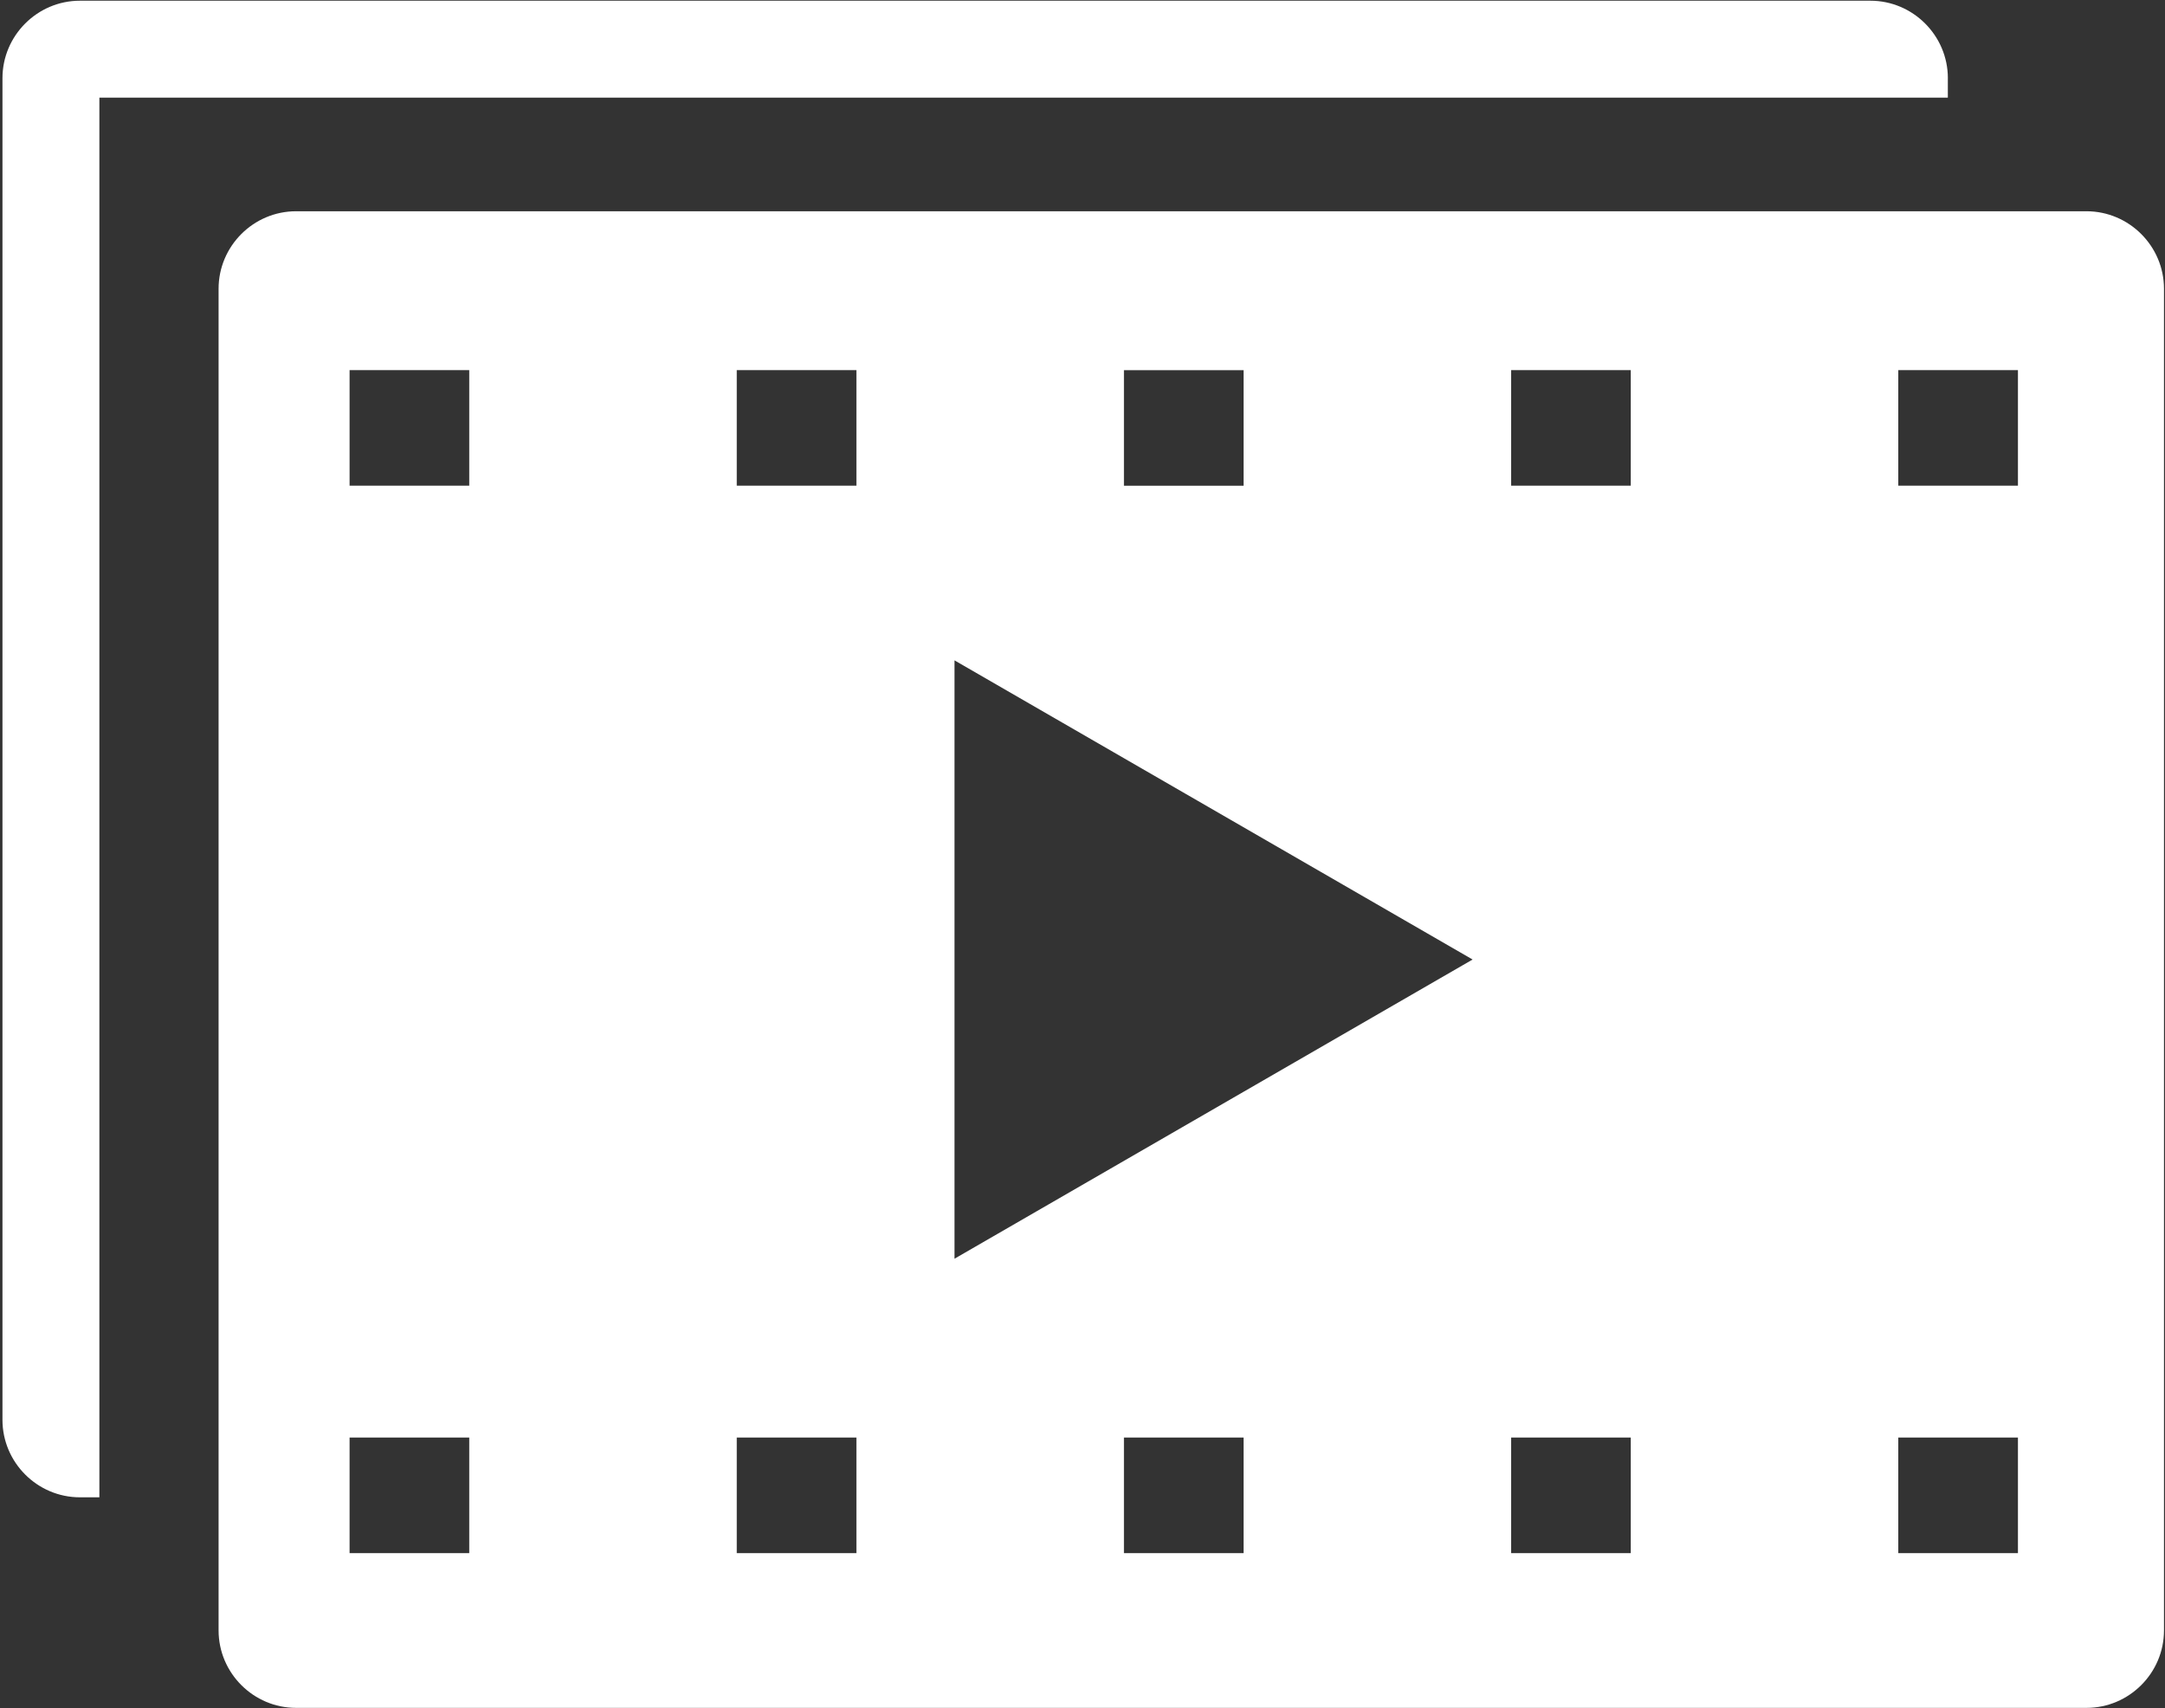
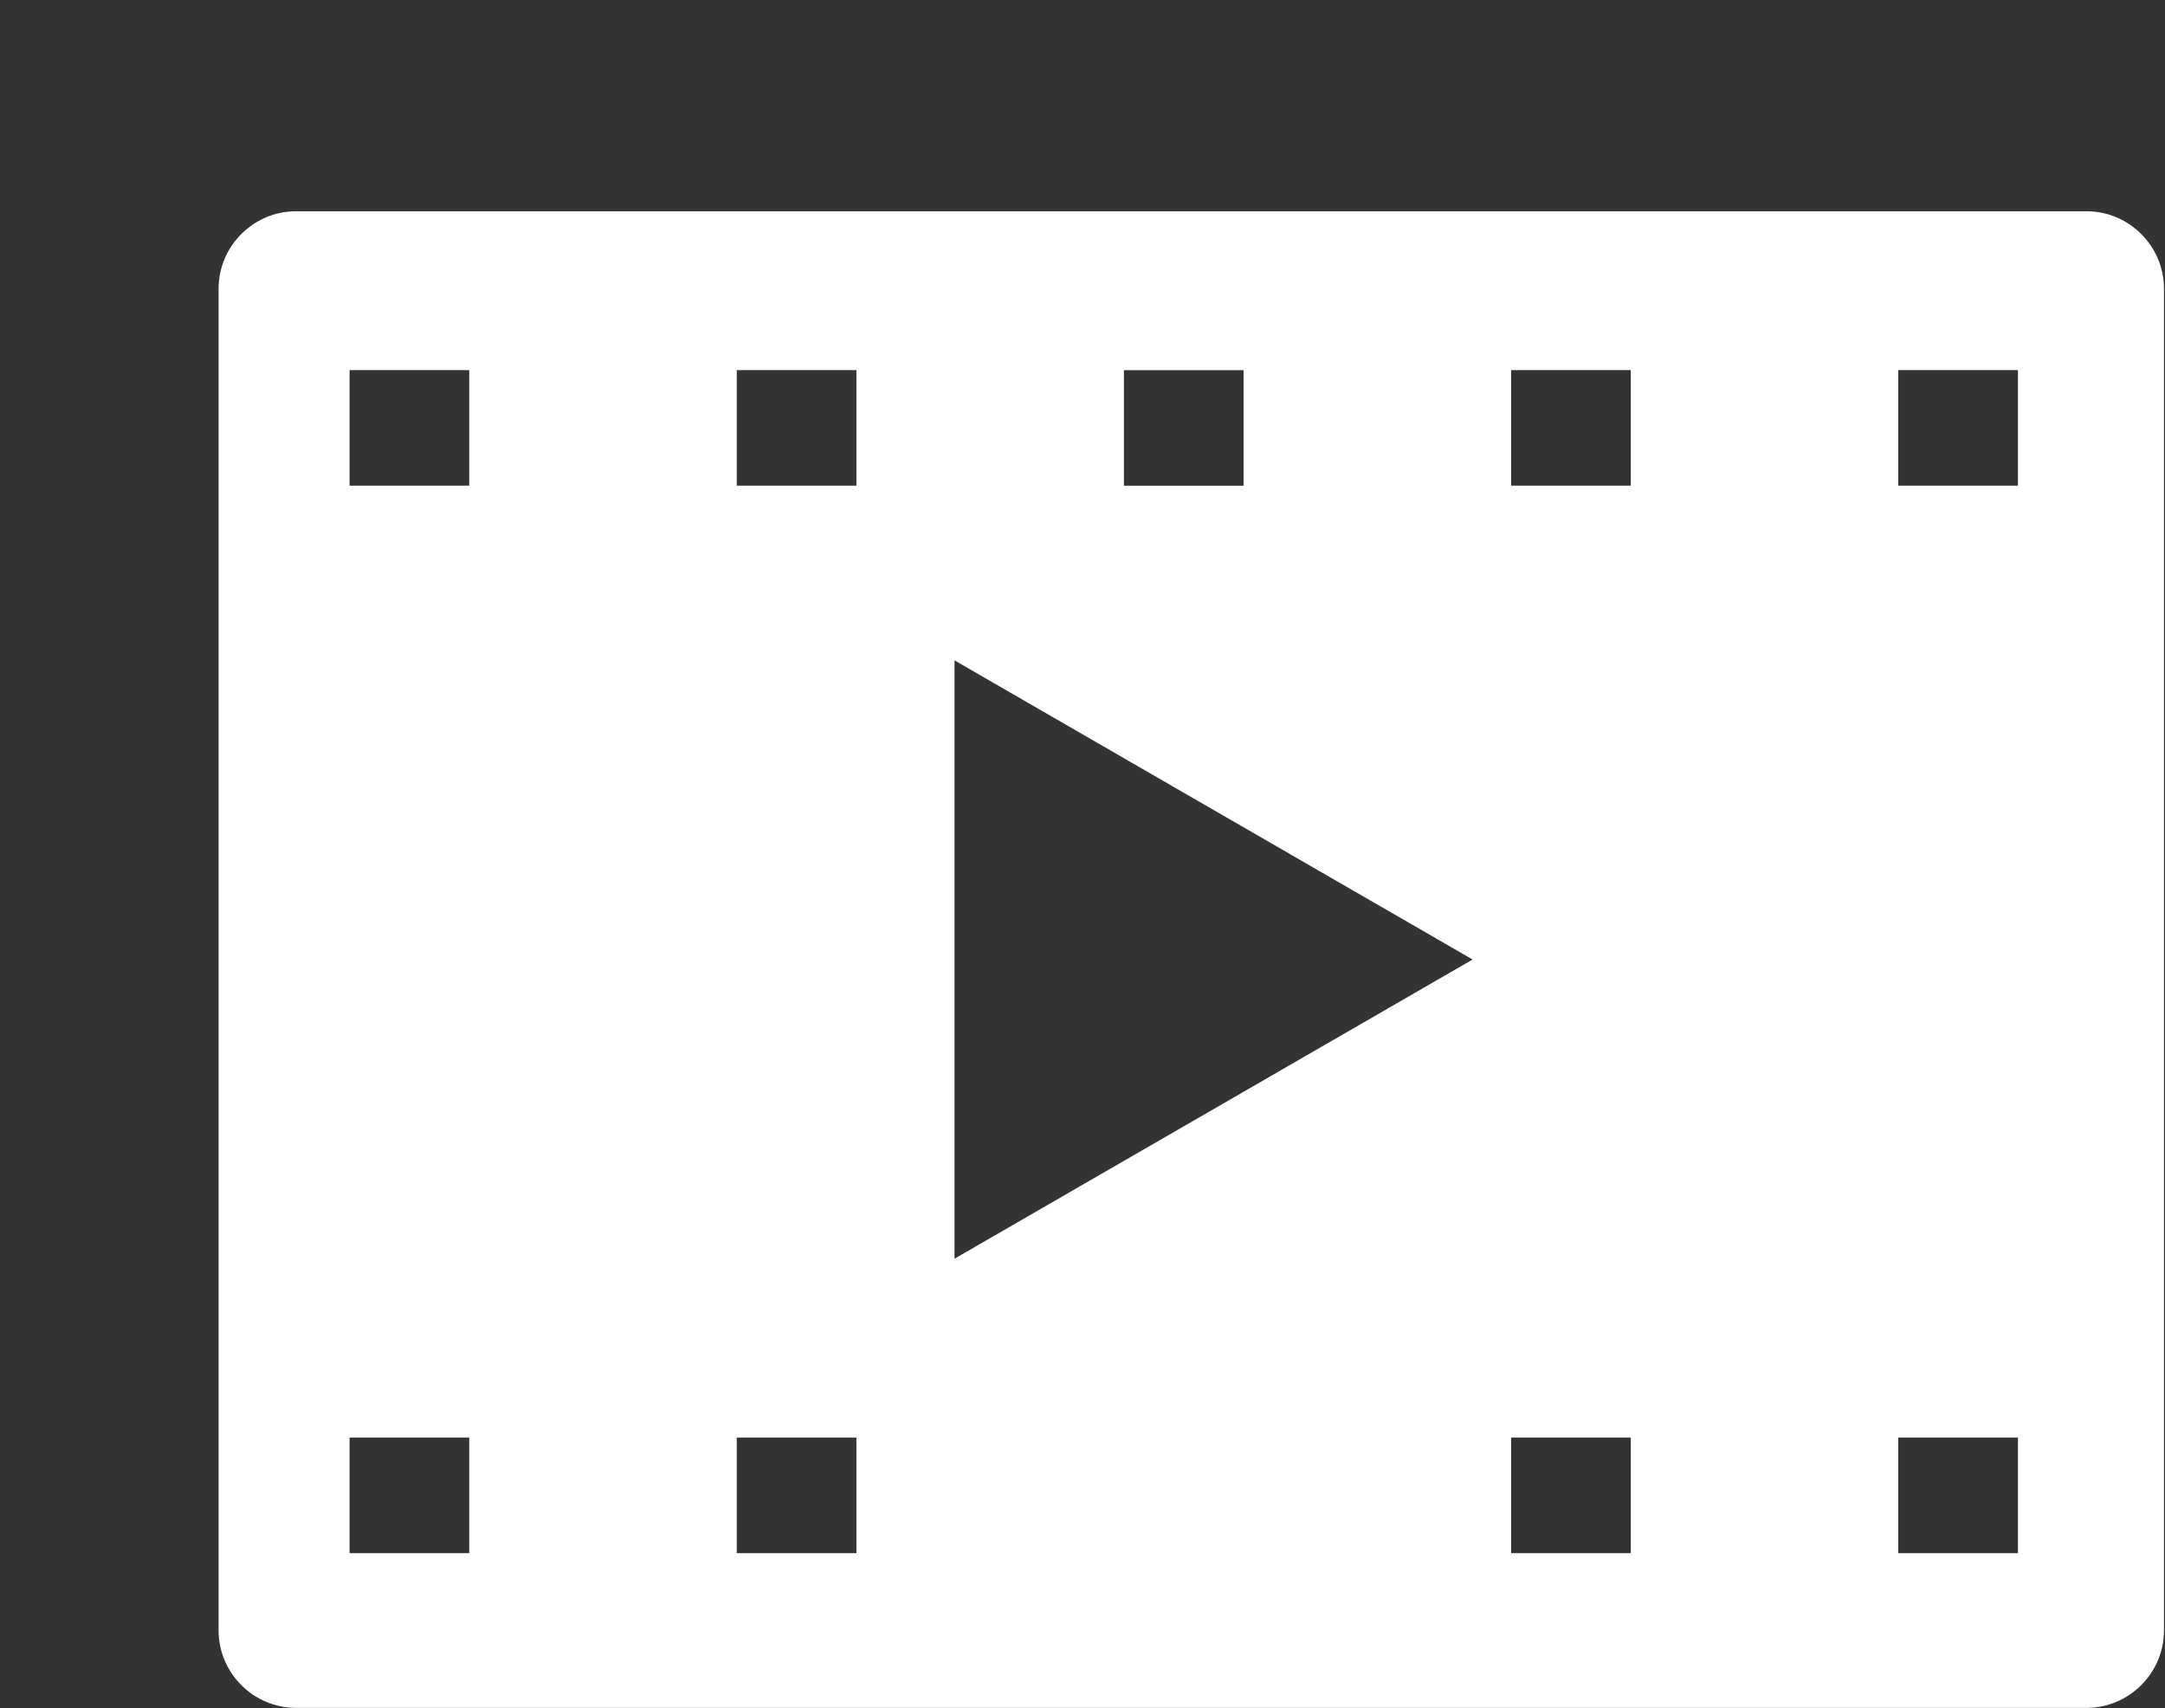
<svg xmlns="http://www.w3.org/2000/svg" version="1.1" id="Layer_1" x="0px" y="0px" width="72.917px" height="57.517px" viewBox="0 0 72.917 57.517" enable-background="new 0 0 72.917 57.517" xml:space="preserve">
  <rect x="0" y="0" width="72.917" height="57.517" fill="#333333" stroke="none" />
  <g>
-     <path fill="#FFFFFF" d="M65.604,2.633c0-1.435-1.175-2.609-2.61-2.609H2.692c-1.436,0-2.609,1.175-2.609,2.609v45.18   c0,1.436,1.174,2.609,2.609,2.609h0.655V3.288h62.256V2.633z" />
-     <path fill="#FFFFFF" d="M70.272,7.114H9.972c-1.436,0-2.61,1.174-2.61,2.609v45.181c0,1.436,1.175,2.609,2.61,2.609h60.301   c1.436,0,2.61-1.174,2.61-2.609V9.724C72.883,8.288,71.708,7.114,70.272,7.114z M37.854,12.465h4.03v3.891h-4.03V12.465z    M15.804,52.301h-4.03V48.41h4.03V52.301z M15.804,16.355h-4.03v-3.891h4.03V16.355z M28.844,52.301h-4.03V48.41h4.03V52.301z    M28.844,16.355h-4.03v-3.891h4.03V16.355z M41.884,52.301h-4.03V48.41h4.03V52.301z M32.148,42.387V22.238l17.449,10.074   L32.148,42.387z M54.924,52.301h-4.03V48.41h4.03V52.301z M54.924,16.355h-4.03v-3.891h4.03V16.355z M67.964,52.301h-4.03V48.41   h4.03V52.301z M67.964,16.355h-4.03v-3.891h4.03V16.355z" />
+     <path fill="#FFFFFF" d="M70.272,7.114H9.972c-1.436,0-2.61,1.174-2.61,2.609v45.181c0,1.436,1.175,2.609,2.61,2.609h60.301   c1.436,0,2.61-1.174,2.61-2.609V9.724C72.883,8.288,71.708,7.114,70.272,7.114z M37.854,12.465h4.03v3.891h-4.03V12.465z    M15.804,52.301h-4.03V48.41h4.03V52.301z M15.804,16.355h-4.03v-3.891h4.03V16.355z M28.844,52.301h-4.03V48.41h4.03V52.301z    M28.844,16.355h-4.03v-3.891h4.03V16.355z M41.884,52.301h-4.03V48.41V52.301z M32.148,42.387V22.238l17.449,10.074   L32.148,42.387z M54.924,52.301h-4.03V48.41h4.03V52.301z M54.924,16.355h-4.03v-3.891h4.03V16.355z M67.964,52.301h-4.03V48.41   h4.03V52.301z M67.964,16.355h-4.03v-3.891h4.03V16.355z" />
  </g>
</svg>